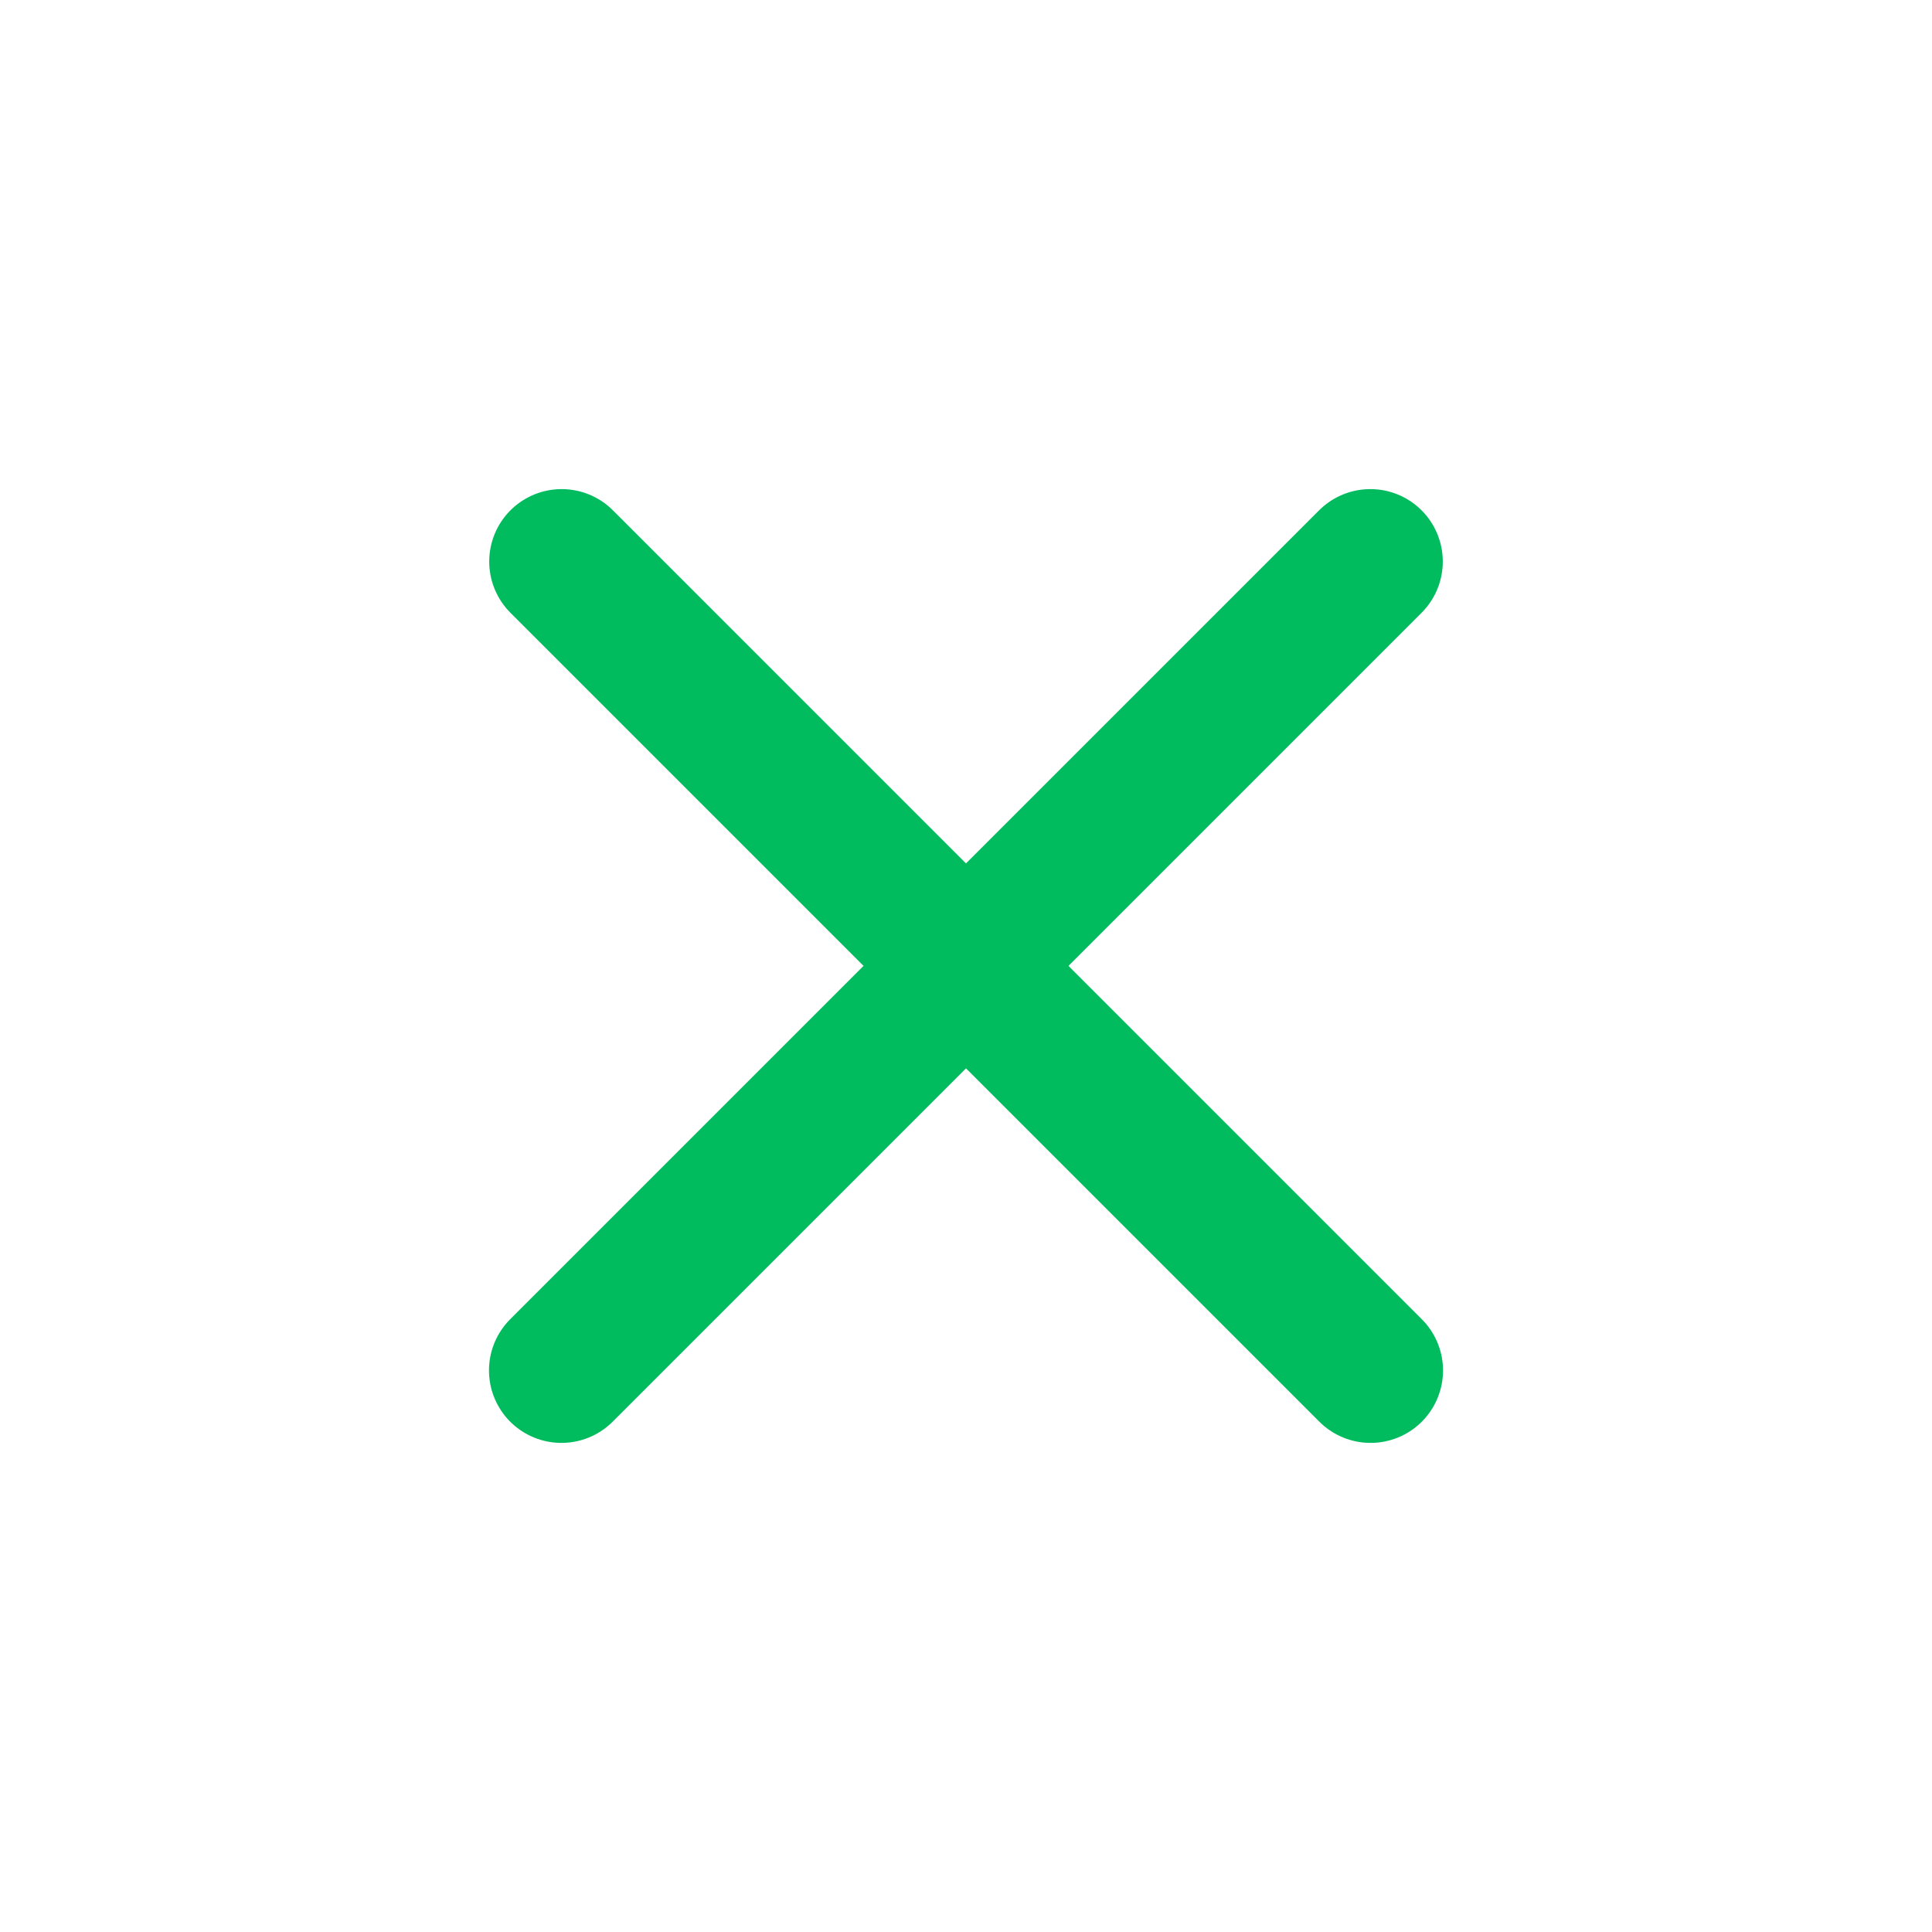
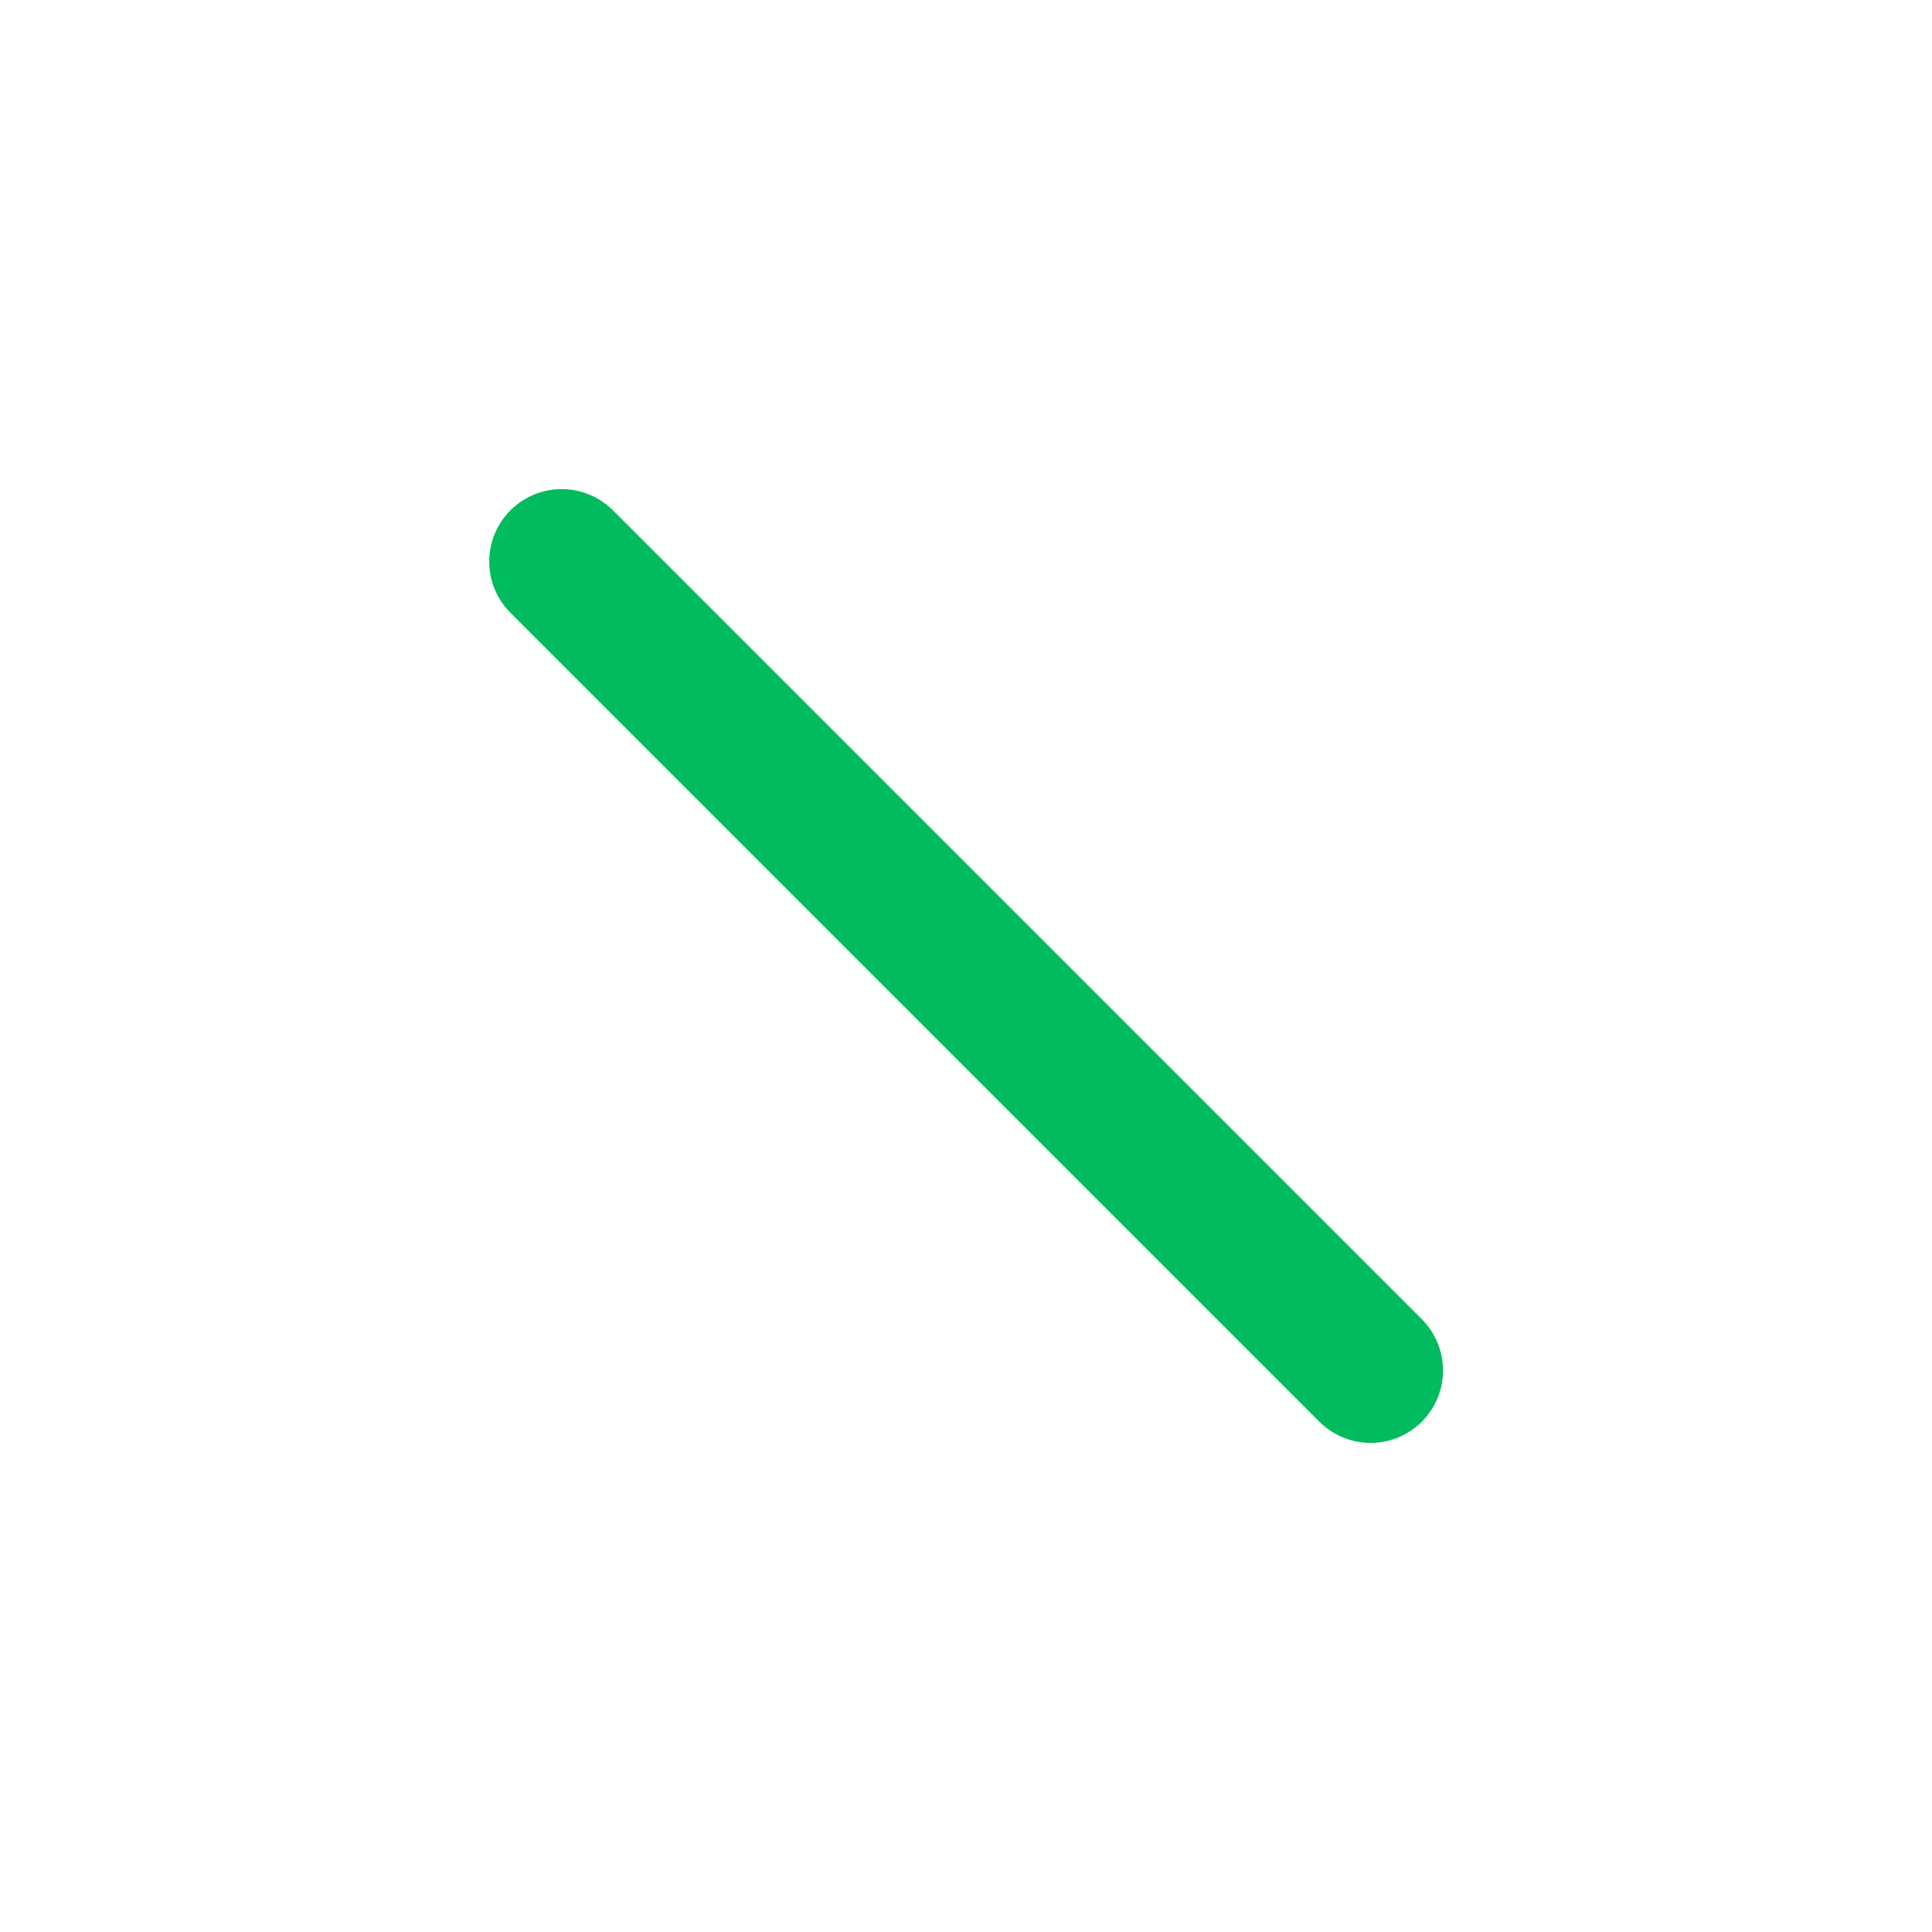
<svg xmlns="http://www.w3.org/2000/svg" width="32" height="32" viewBox="0 0 32 32" fill="none">
-   <path d="M9.299 22.699L22.697 9.301" stroke="#00BC5E" stroke-width="2.4" stroke-linecap="round" />
  <path d="M9.303 9.301L22.701 22.699" stroke="#00BC5E" stroke-width="2.4" stroke-linecap="round" />
</svg>